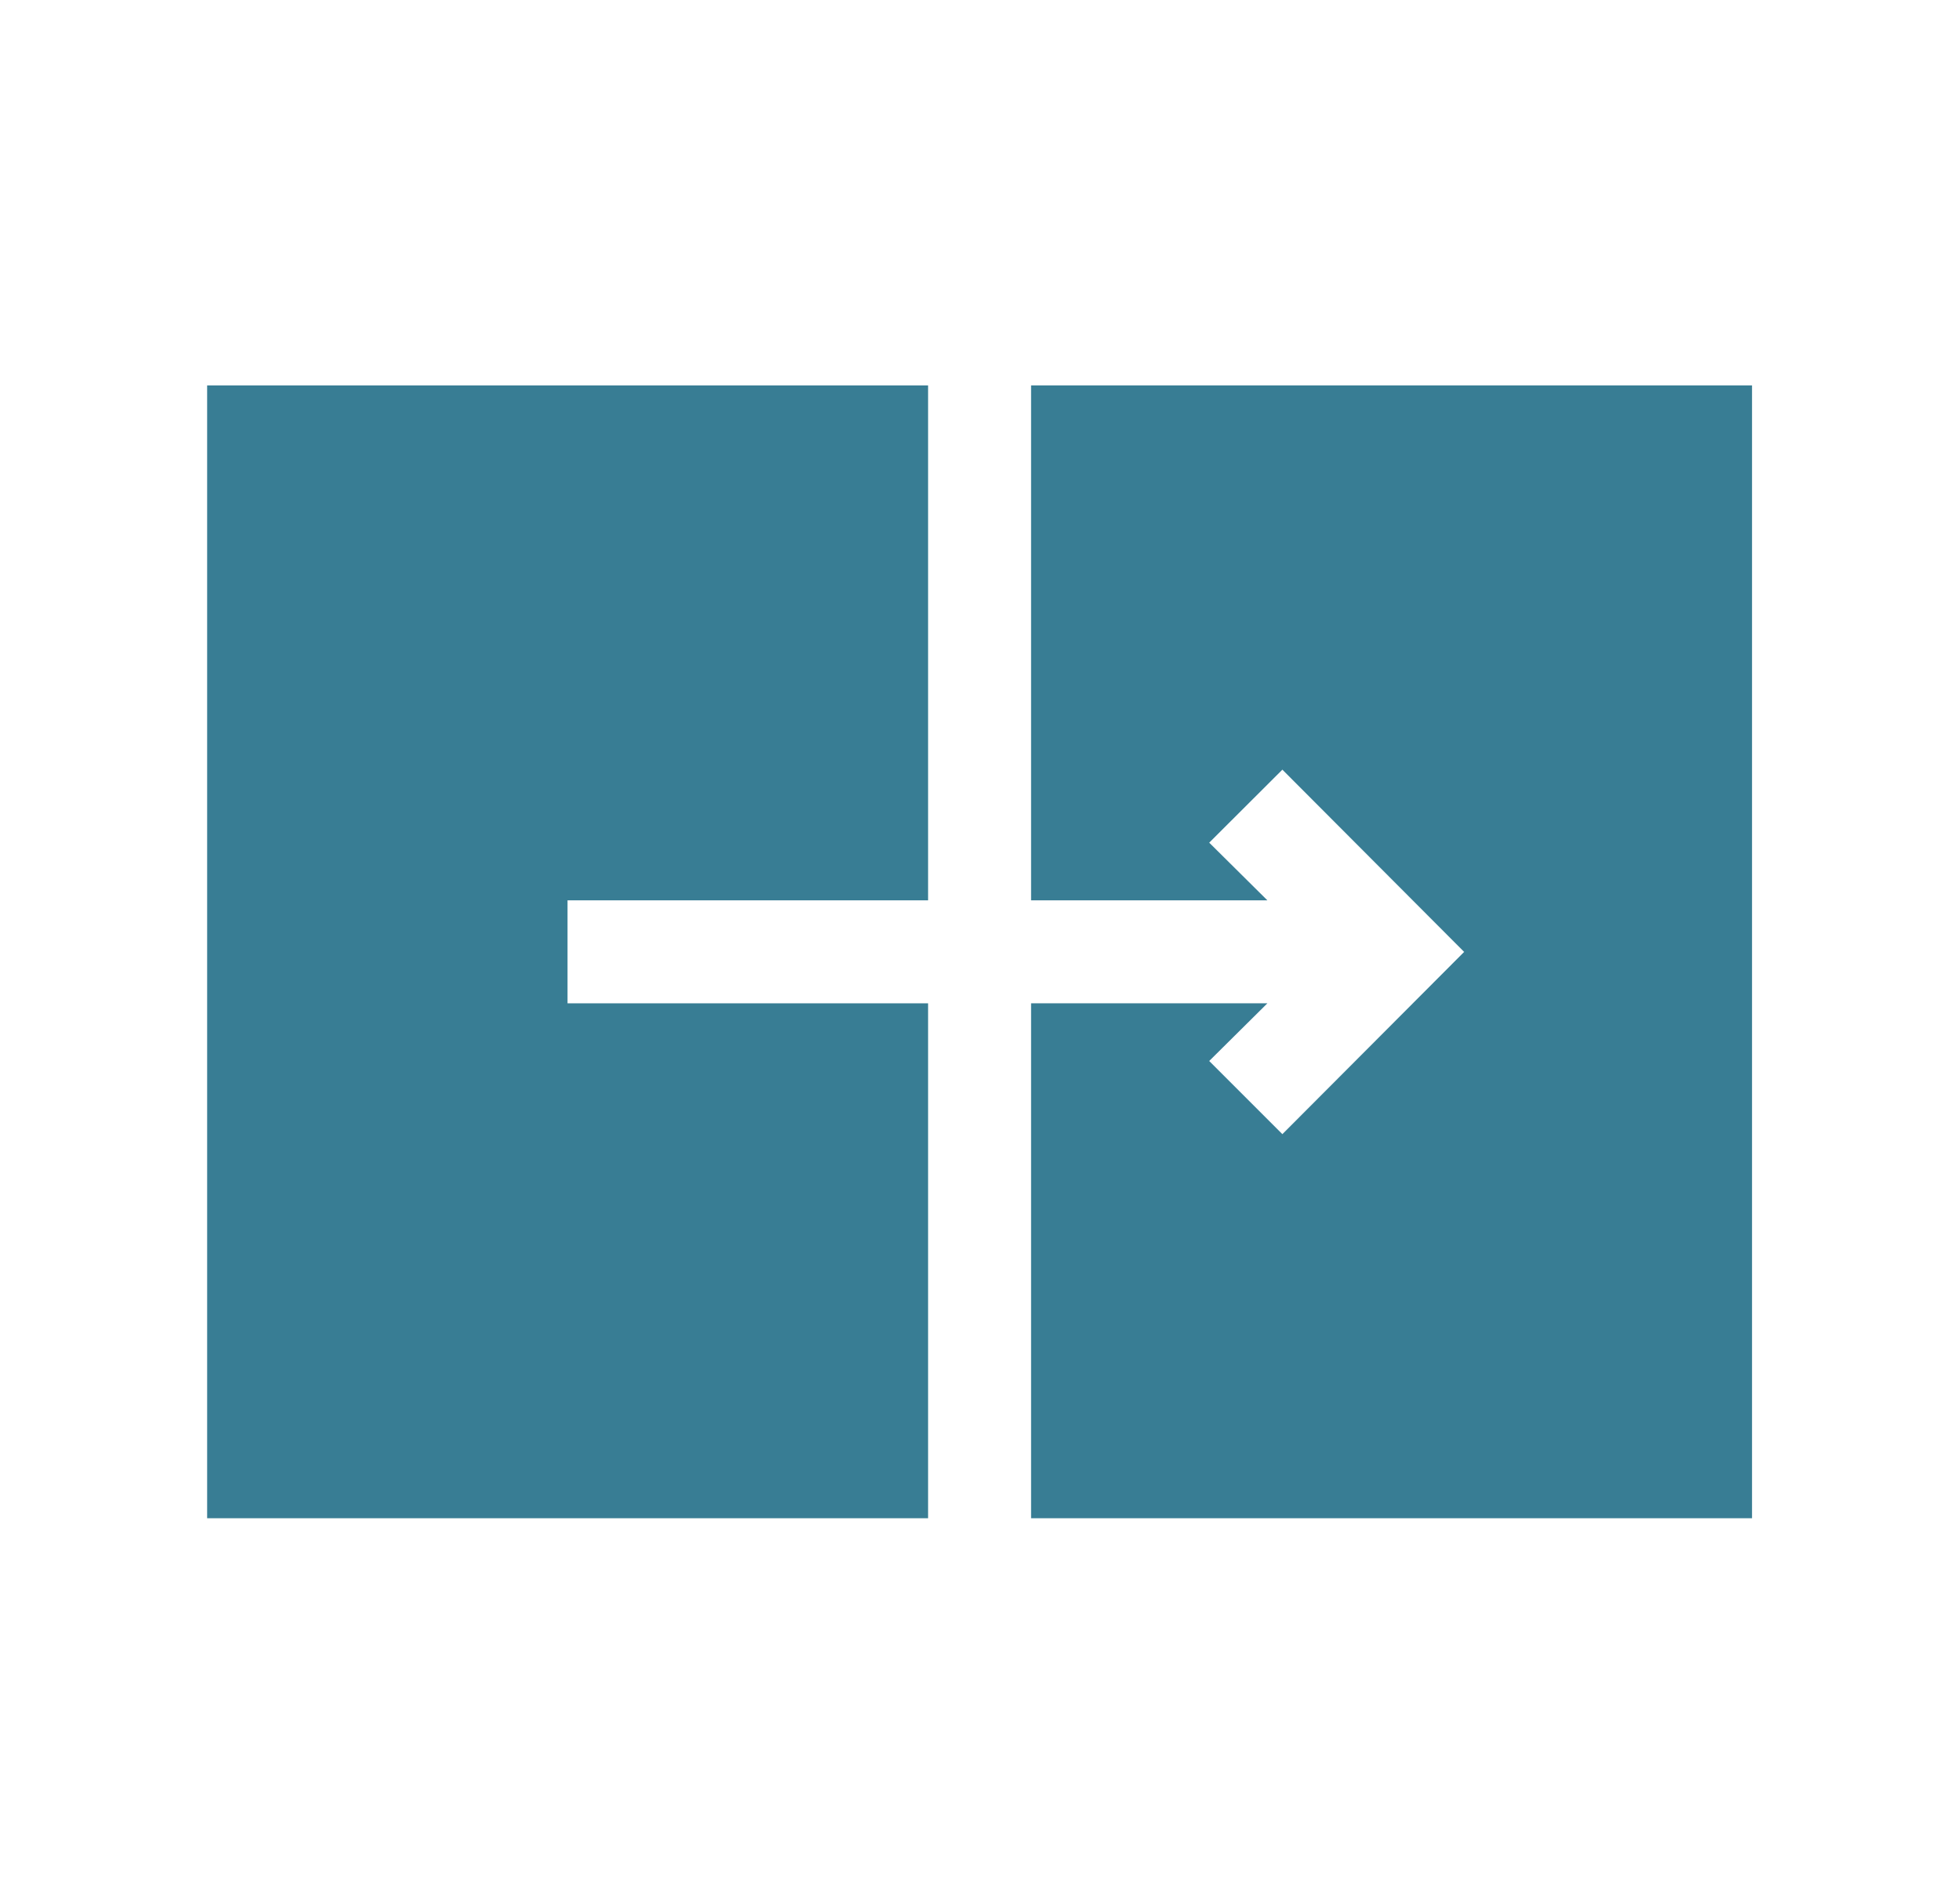
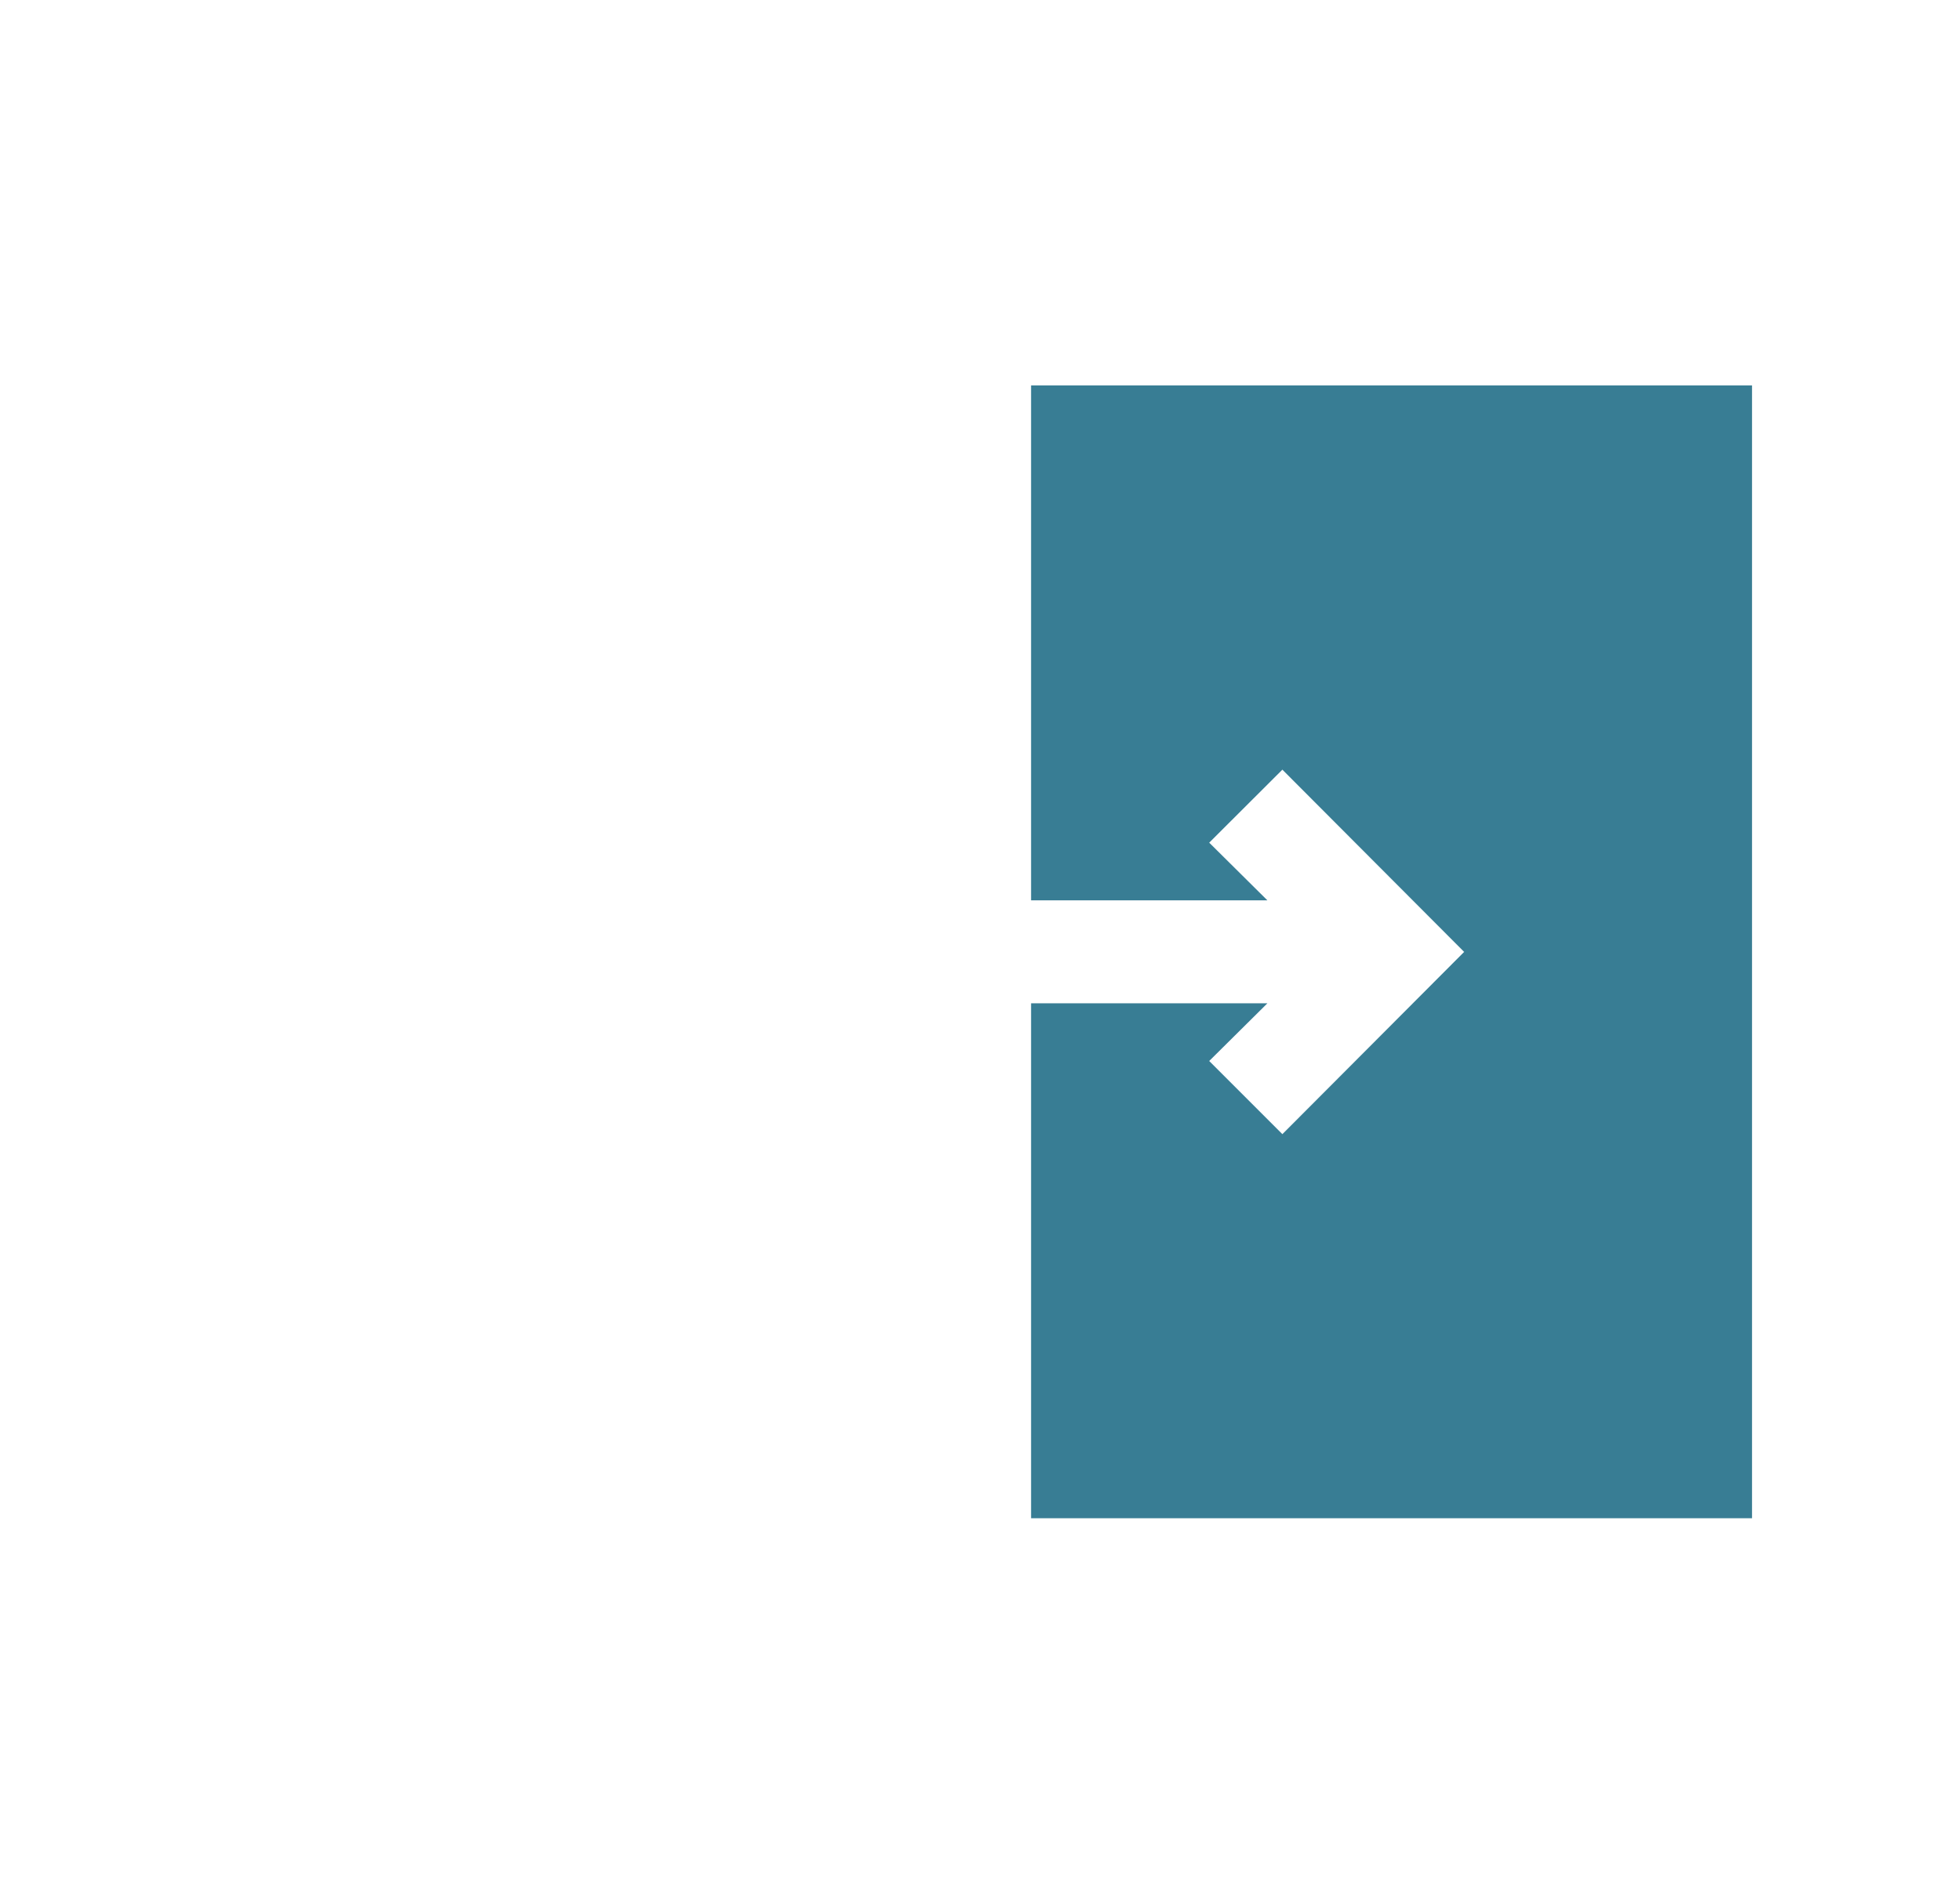
<svg xmlns="http://www.w3.org/2000/svg" id="Layer_1" viewBox="0 0 118.88 115.53">
  <defs>
    <style>.cls-1{fill:#387d94;}</style>
  </defs>
  <polygon class="cls-1" points="62.57 23.39 62.57 54.64 76.91 54.64 73.38 51.14 77.82 46.71 88.85 57.77 77.82 68.83 73.38 64.39 76.91 60.89 62.57 60.89 62.57 92.14 106.32 92.14 106.32 23.39 62.57 23.39" />
-   <polygon class="cls-1" points="34.44 60.89 34.44 54.64 56.32 54.64 56.32 23.39 12.57 23.39 12.57 92.14 56.32 92.14 56.32 60.89 34.44 60.89" />
</svg>